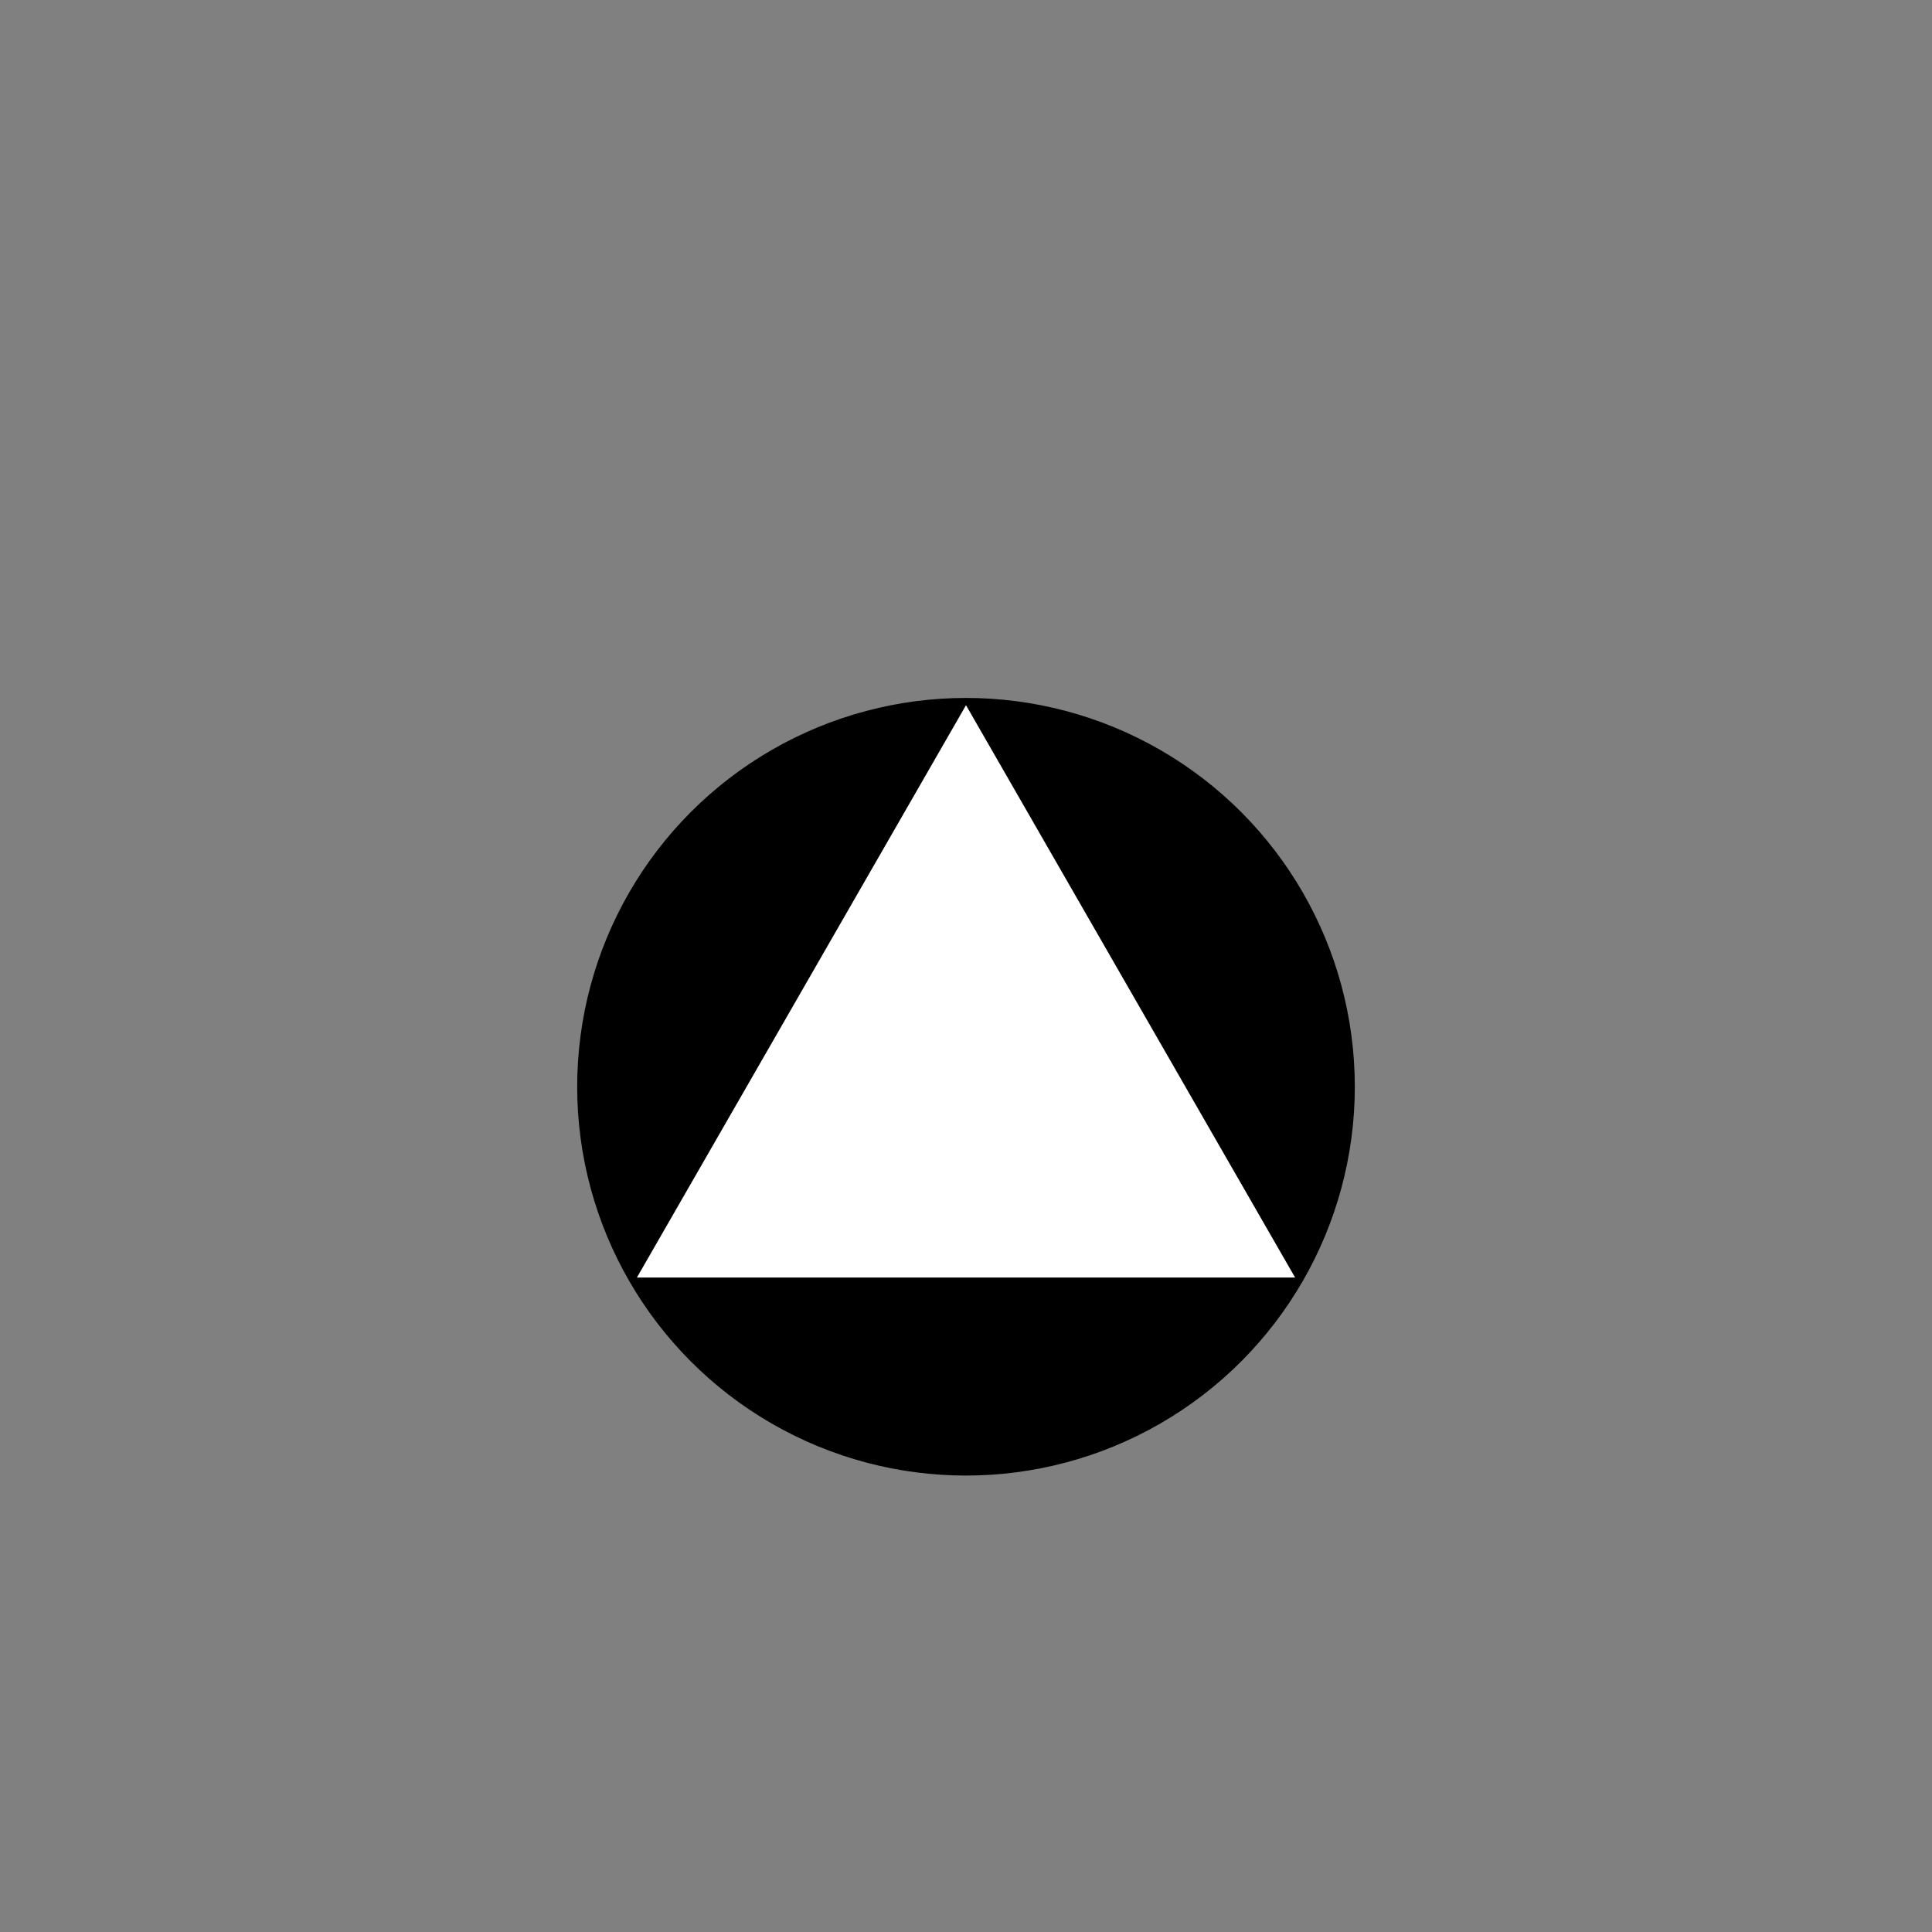
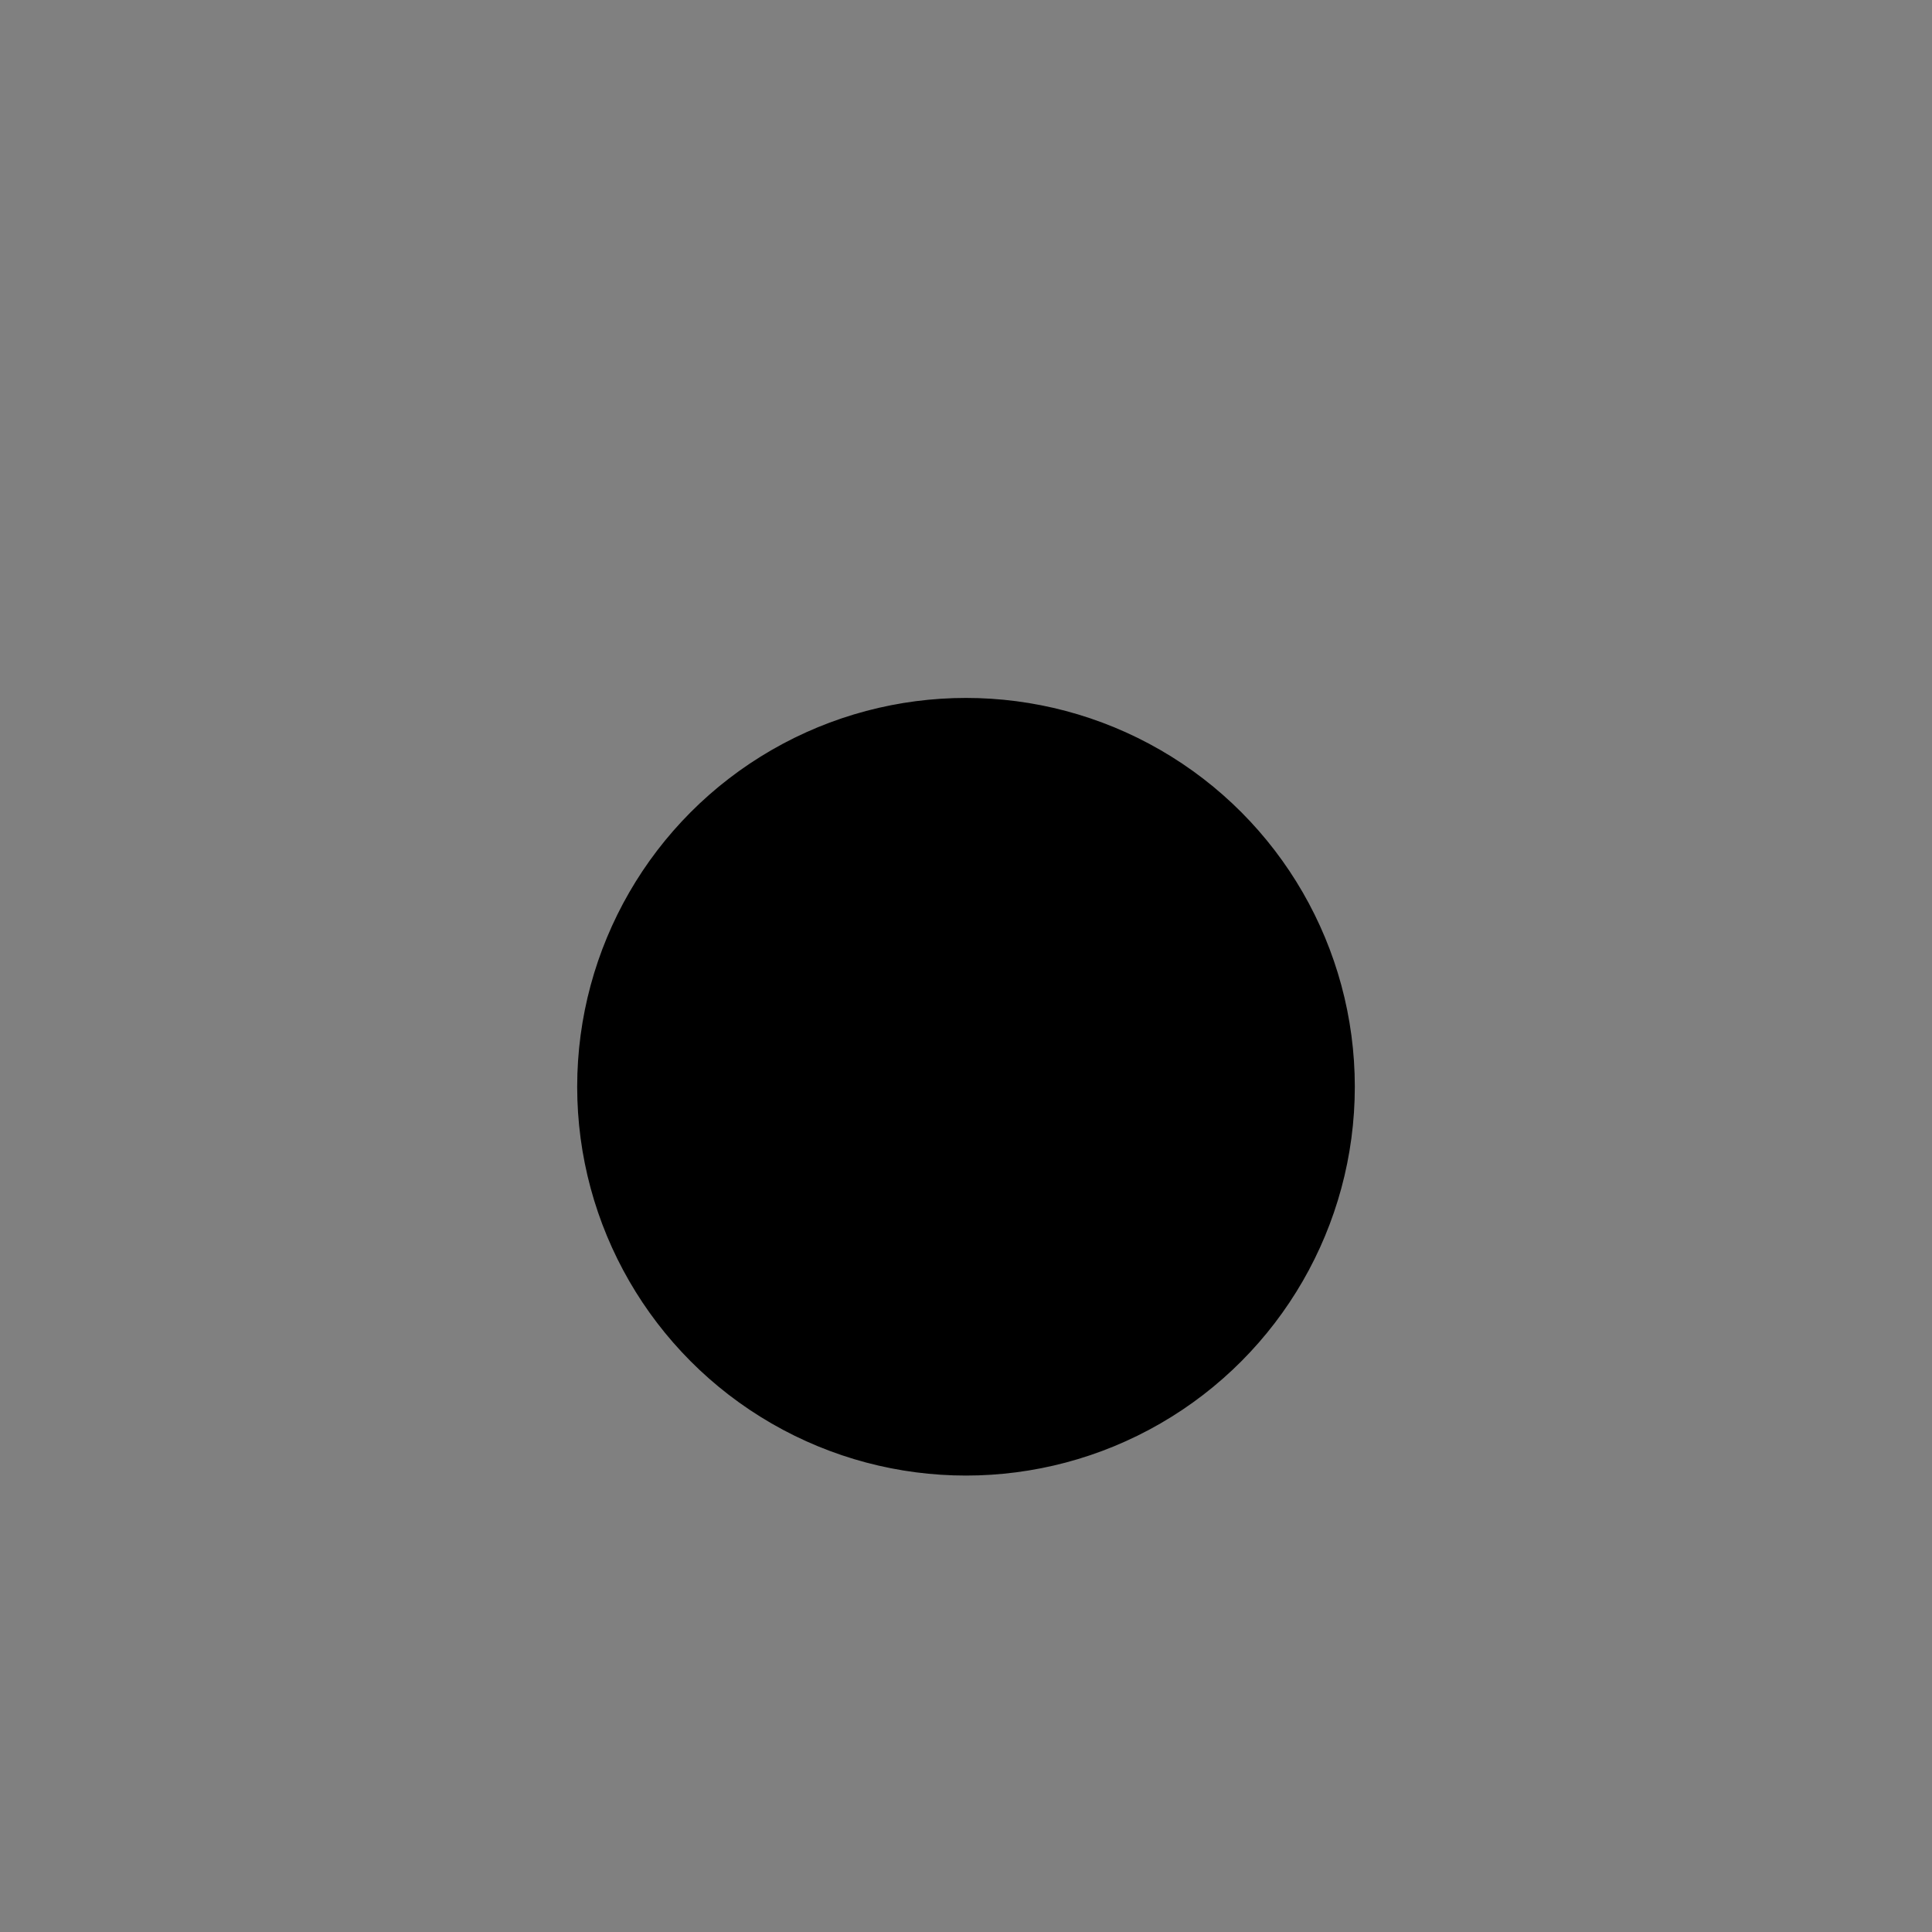
<svg height="400px" viewBox="0 0 400 400" width="400px">
  <rect x="0" y="0" width="400" height="400" fill="#808080" stroke="none" />
  <g transform="translate(0 -29) translate(0 24)">
    <ellipse cx="200" cy="230" rx="80" ry="80" style="fill:rgb(0,0,0);stroke:rgb(0,0,0);stroke-width:1" transform="matrix(1 0 0 1 0 0)" />
-     <polygon points="200,150 269,270 131,270" style="fill:rgb(255,255,255);stroke:rgb(0,0,0);stroke-linejoin:bevel;stroke-width:1" />
  </g>
</svg>